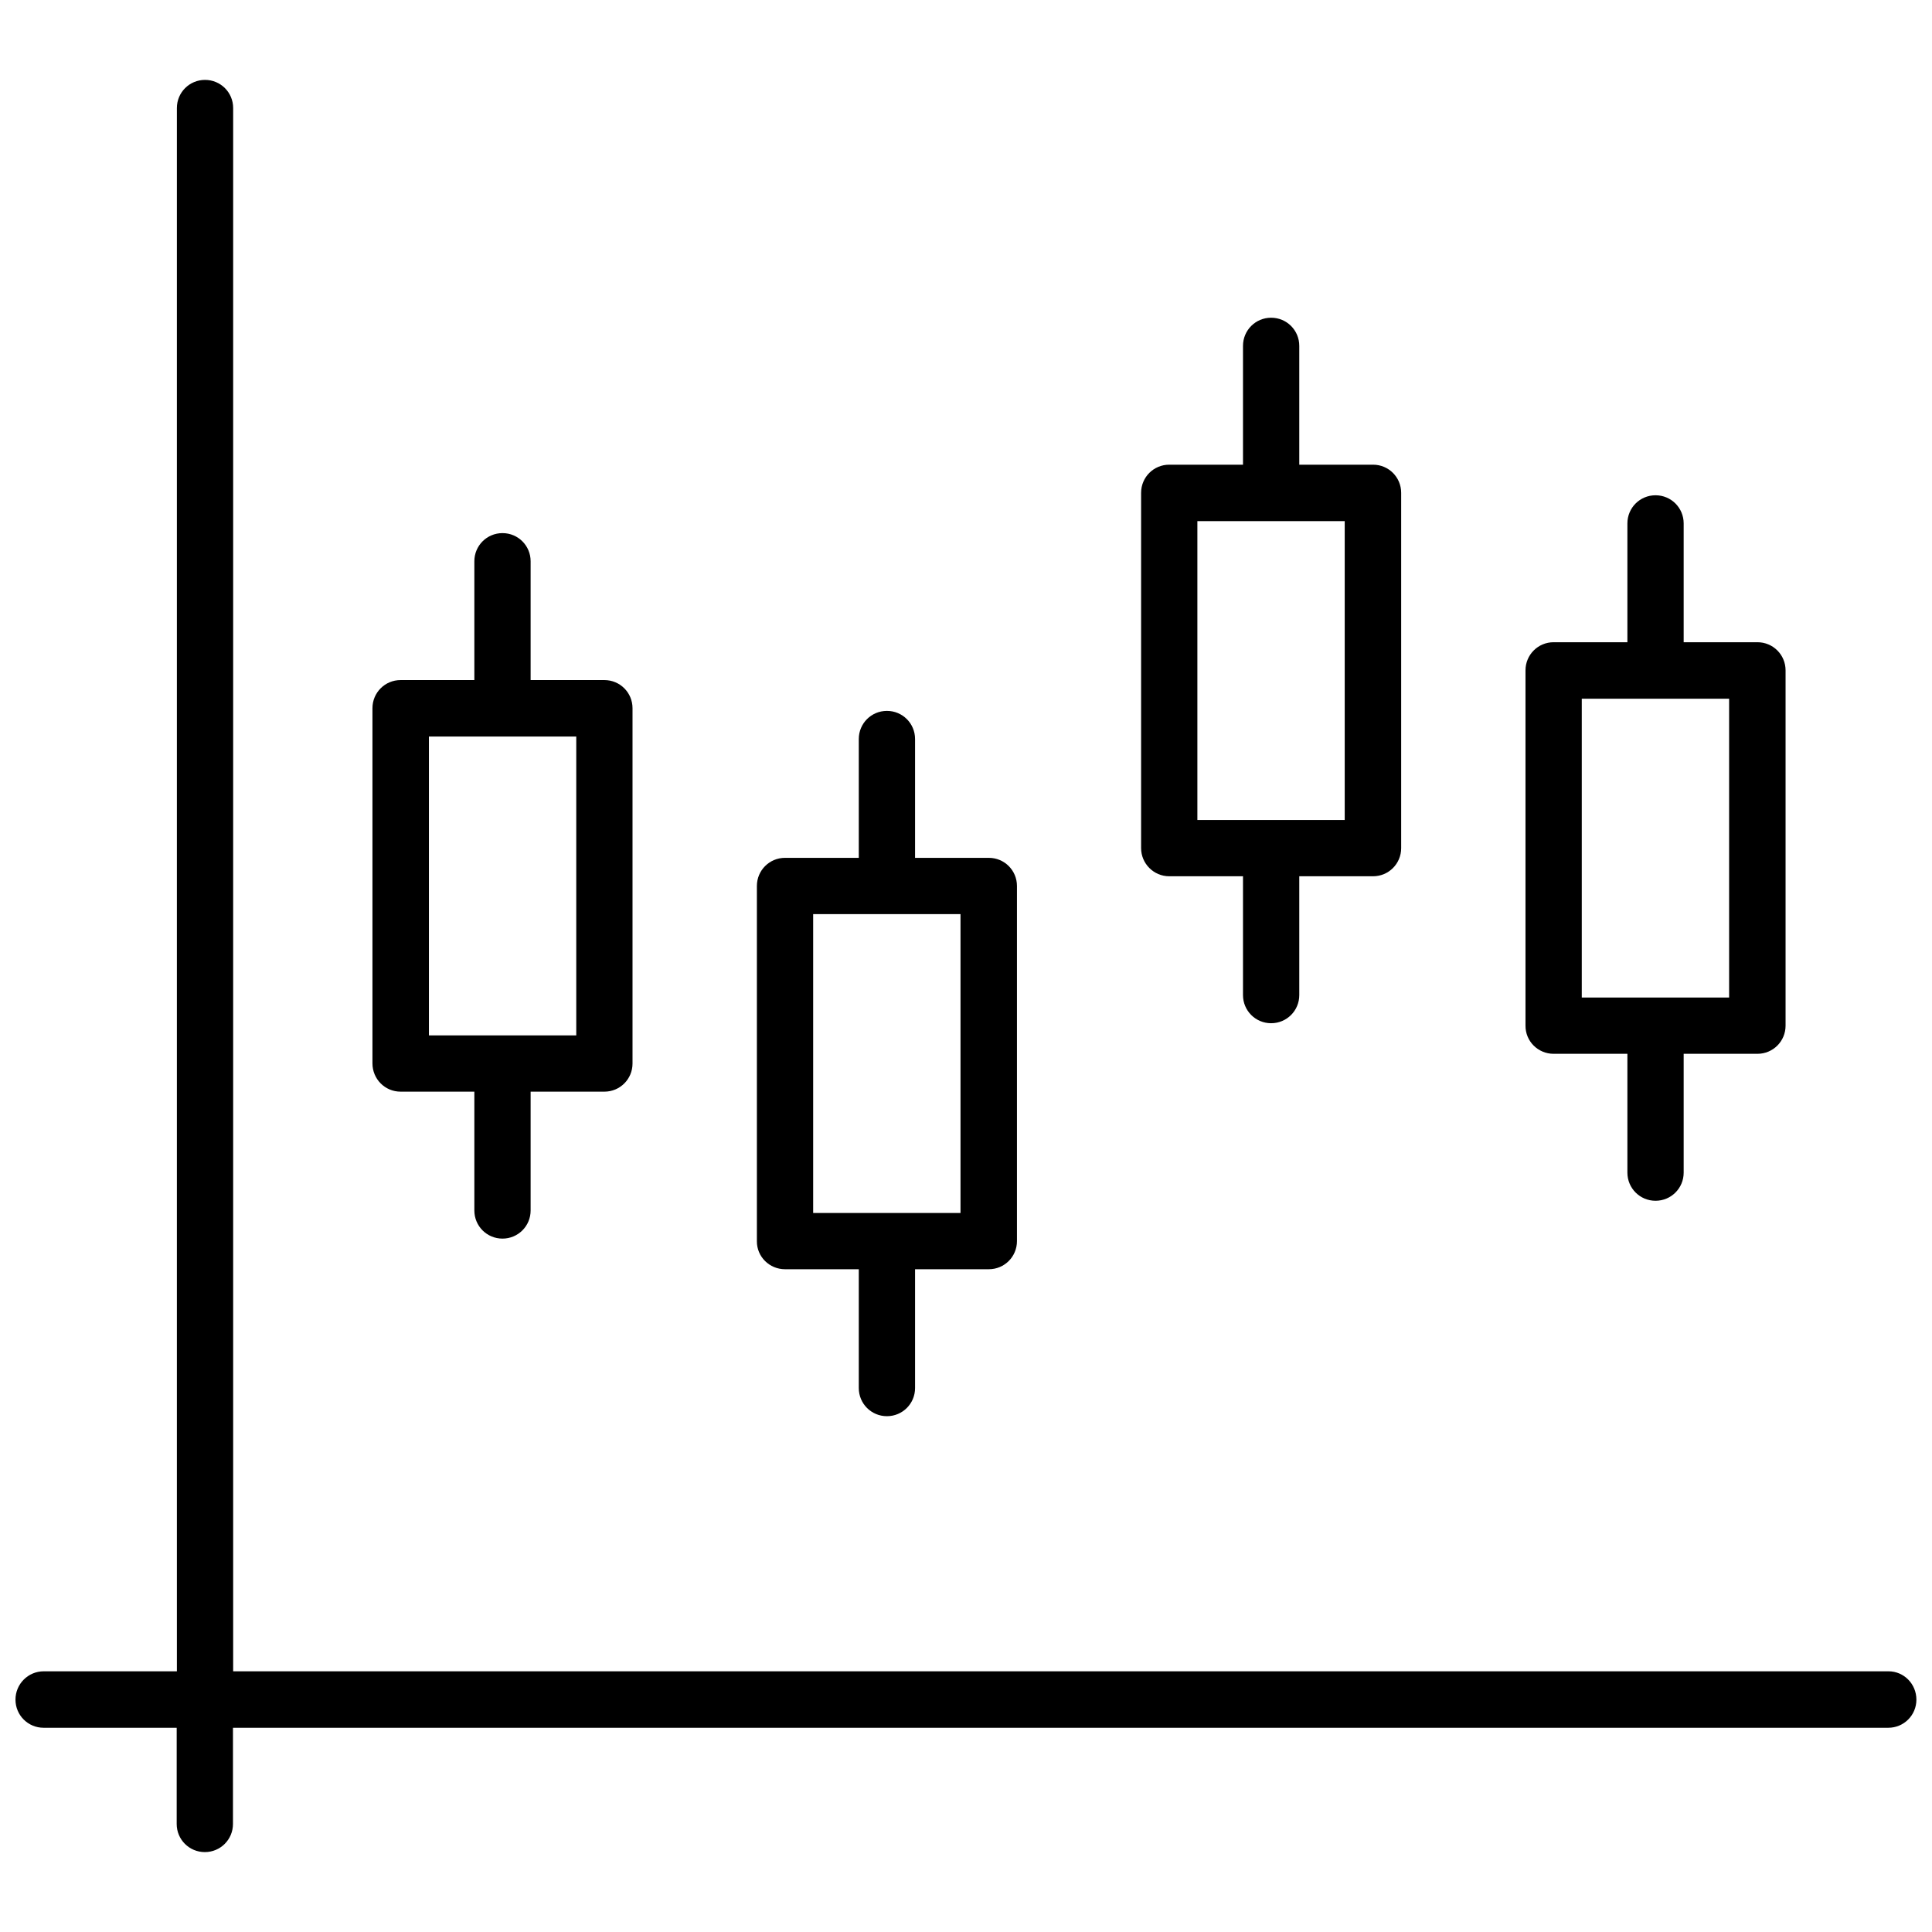
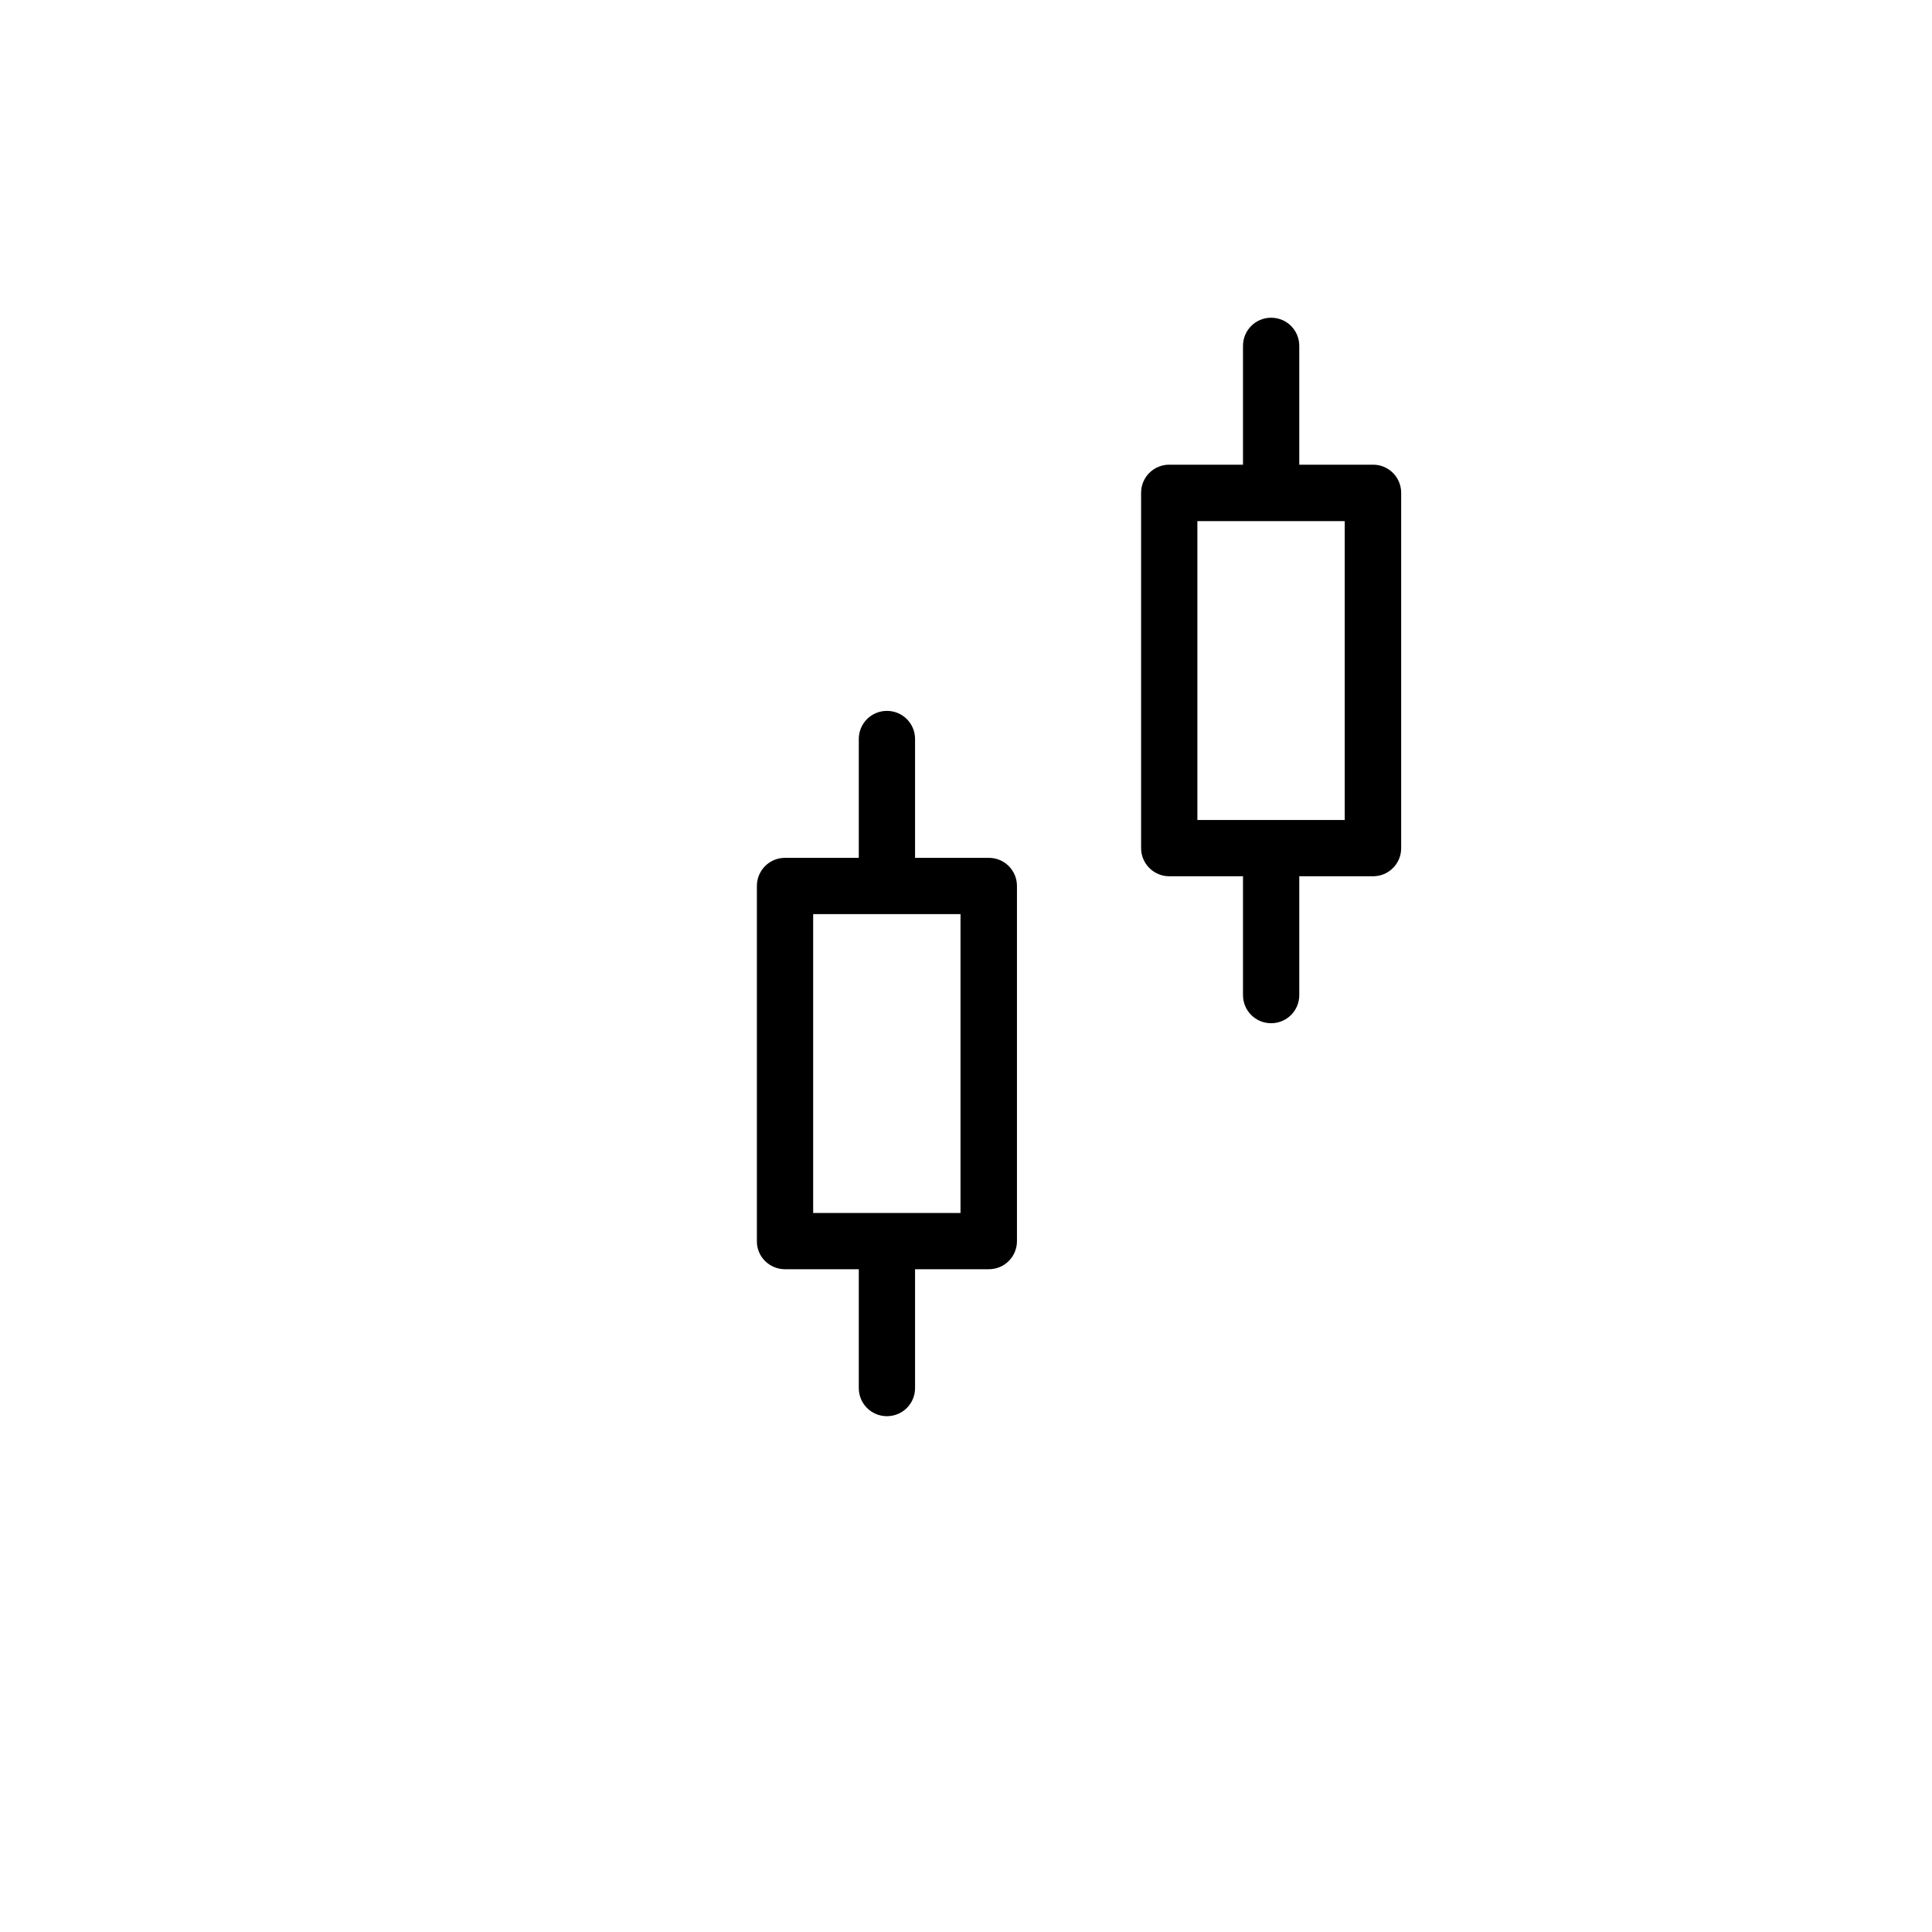
<svg xmlns="http://www.w3.org/2000/svg" width="800px" height="800px" version="1.1" viewBox="144 144 512 512">
  <defs>
    <clipPath id="a">
      <path d="m148.09 165h503.81v470h-503.81z" />
    </clipPath>
  </defs>
  <g clip-path="url(#a)">
-     <path d="m644.45 586.91h-438.66v-414.28c0-4.133-3.324-7.457-7.457-7.457-4.133 0-7.457 3.324-7.457 7.457v414.28h-35.266c-4.184 0-7.508 3.379-7.508 7.508 0 4.133 3.324 7.457 7.457 7.457h35.266v25.492c0 4.133 3.324 7.457 7.457 7.457 4.133 0 7.457-3.324 7.457-7.457v-25.492h438.67c4.133 0 7.457-3.324 7.457-7.457-0.004-4.129-3.277-7.508-7.41-7.508z" />
-   </g>
-   <path d="m250.16 433.3h19.547v31.488c0 4.133 3.324 7.457 7.457 7.457 4.133 0 7.457-3.324 7.457-7.457v-31.488h19.547c4.133 0 7.457-3.324 7.457-7.457v-94.16c0-4.133-3.324-7.457-7.457-7.457h-19.547v-31.488c0-4.133-3.324-7.457-7.457-7.457-4.133 0-7.457 3.324-7.457 7.457v31.488h-19.547c-4.133 0-7.457 3.324-7.457 7.457v94.113c0.004 4.18 3.328 7.504 7.457 7.504zm7.508-94.113h39.047v79.199h-39.047z" />
+     </g>
  <path d="m352.04 480.36h19.547v31.488c0 4.133 3.324 7.457 7.457 7.457 4.133 0 7.457-3.324 7.457-7.457v-31.488h19.547c4.133 0 7.457-3.324 7.457-7.457v-94.109c0-4.133-3.324-7.457-7.457-7.457h-19.547v-31.488c0-4.133-3.324-7.457-7.457-7.457-4.133 0-7.457 3.324-7.457 7.457v31.488h-19.547c-4.133 0-7.457 3.324-7.457 7.457v94.113c-0.051 4.129 3.328 7.453 7.457 7.453zm7.457-94.109h39.047v79.199h-39.047z" />
  <path d="m453.86 376.22h19.547v31.488c0 4.133 3.324 7.457 7.457 7.457s7.457-3.324 7.457-7.457v-31.488h19.547c4.133 0 7.457-3.324 7.457-7.457v-94.16c0-4.133-3.324-7.457-7.457-7.457h-19.547v-31.488c0-4.133-3.324-7.457-7.457-7.457s-7.457 3.324-7.457 7.457v31.488h-19.547c-4.133 0-7.457 3.324-7.457 7.457v94.16c0 4.082 3.324 7.457 7.457 7.457zm7.457-94.113h39.047v79.199h-39.047z" />
-   <path d="m555.73 423.27h19.547v31.488c0 4.133 3.324 7.457 7.457 7.457 4.133 0 7.457-3.324 7.457-7.457v-31.488h19.547c4.133 0 7.457-3.324 7.457-7.457v-94.16c0-4.133-3.324-7.457-7.457-7.457h-19.547v-31.488c0-4.133-3.324-7.457-7.457-7.457-4.133 0-7.457 3.324-7.457 7.457v31.488h-19.547c-4.133 0-7.457 3.324-7.457 7.457v94.113c-0.051 4.18 3.324 7.504 7.457 7.504zm7.457-94.109h39.047v79.199h-39.047z" />
</svg>